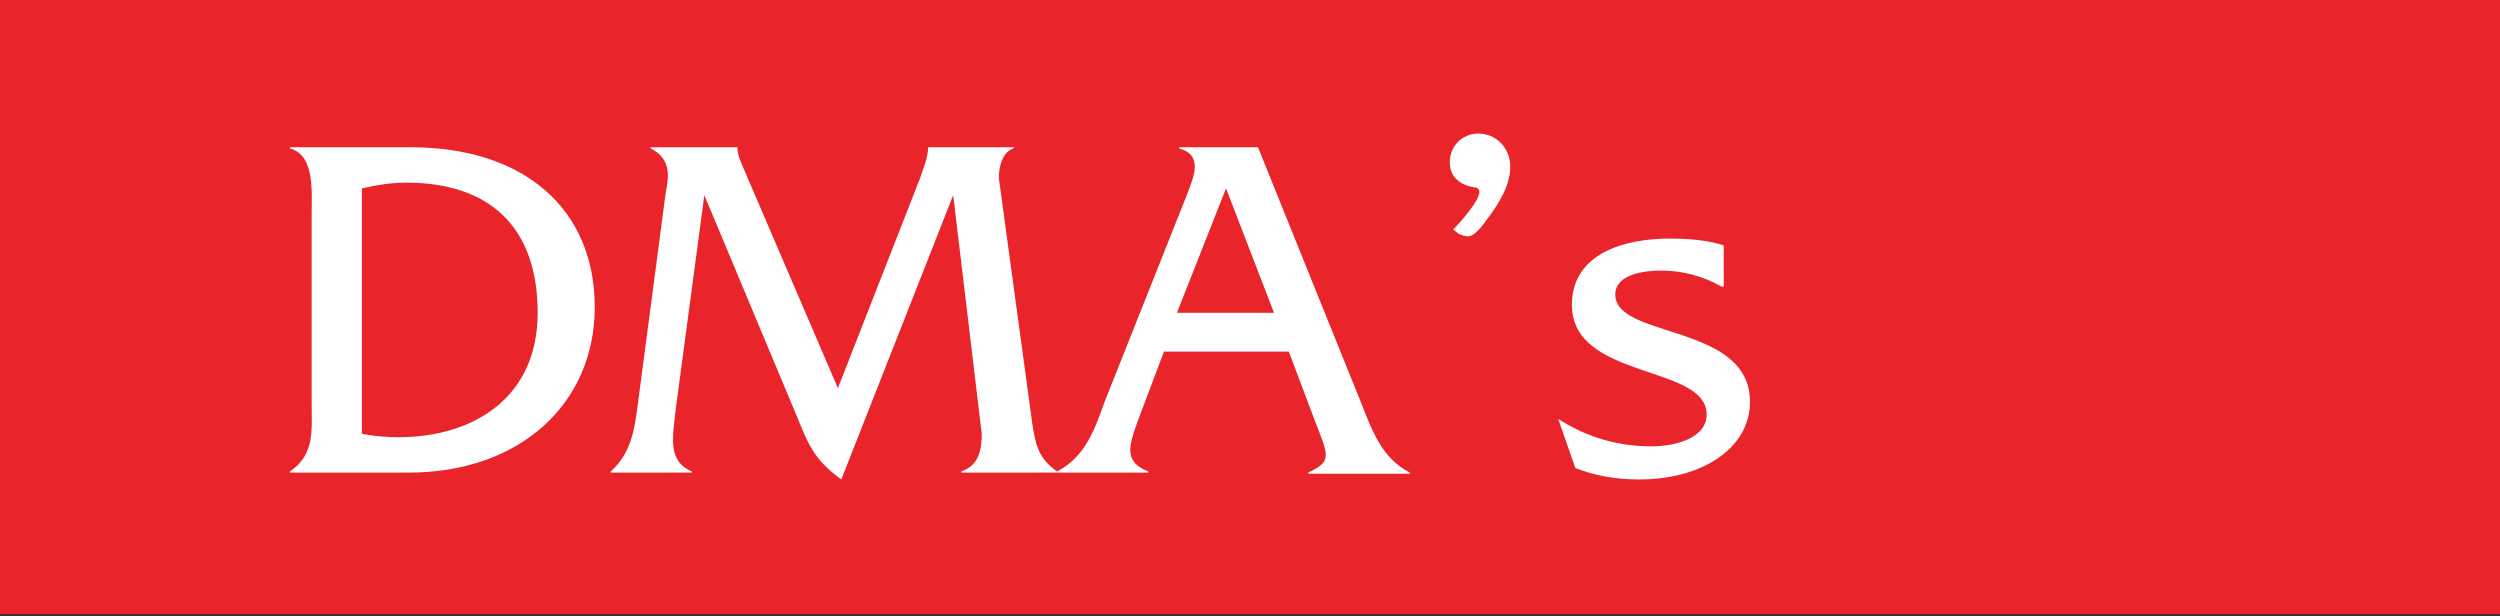
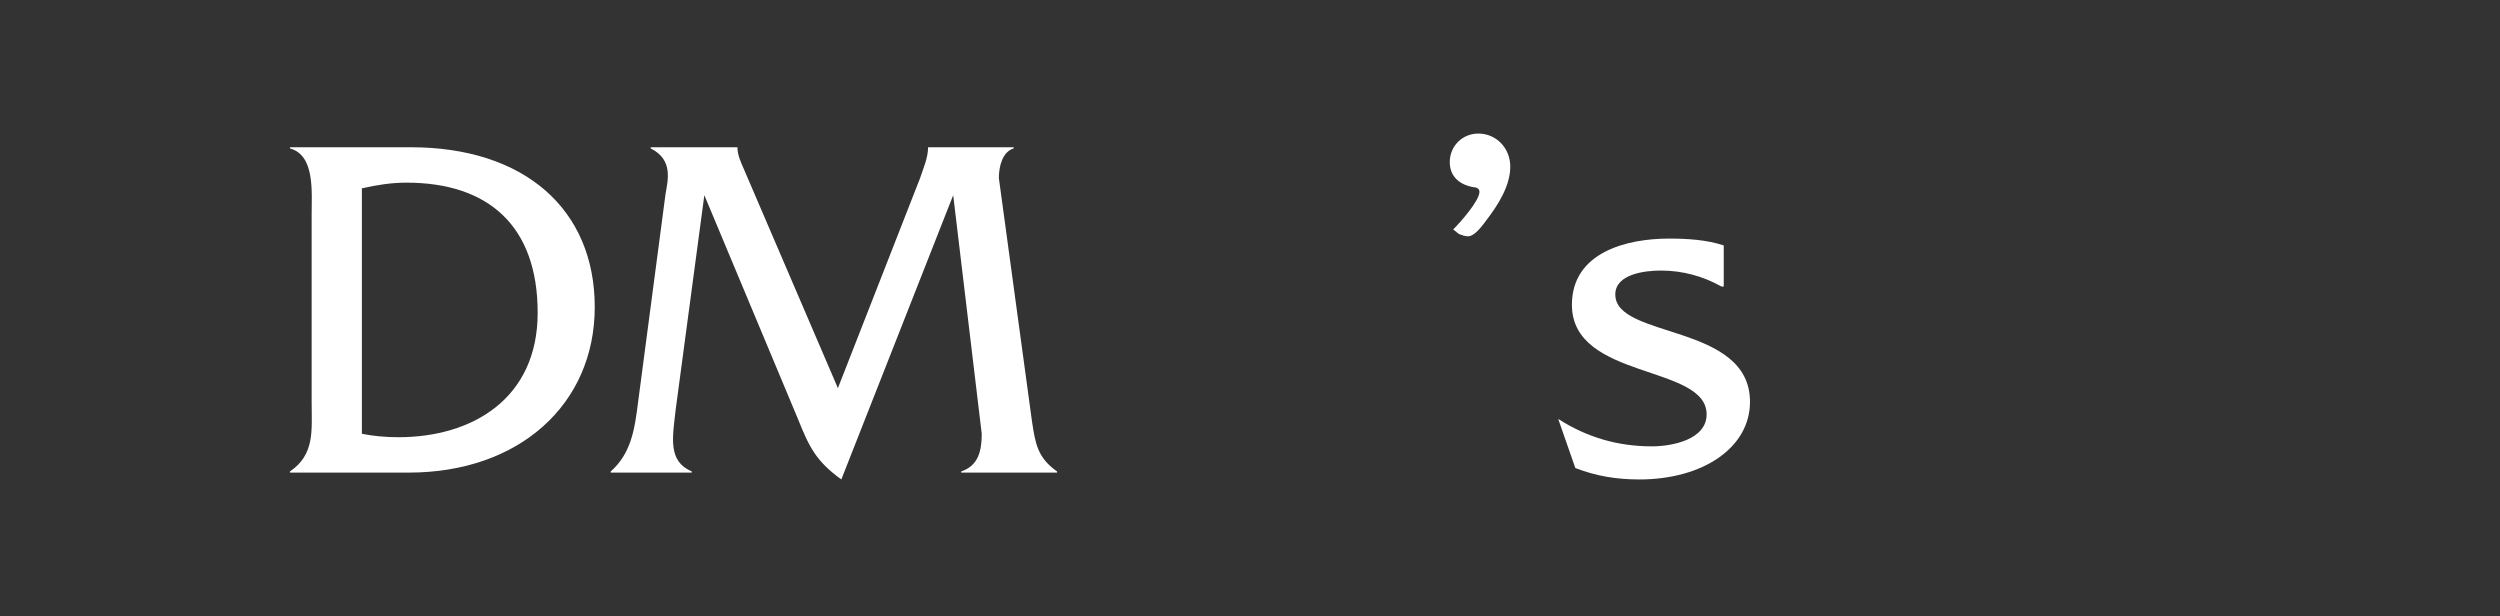
<svg xmlns="http://www.w3.org/2000/svg" version="1.1" id="Layer_1" x="0px" y="0px" viewBox="0 0 219 54" style="enable-background:new 0 0 219 54;" xml:space="preserve">
  <rect x="0" y="0" width="219" height="54" fill="#333333" stroke="none" />
  <style type="text/css">
	.st0{fill:#E9242B;}
	.st1{fill:#FFFFFF;}
</style>
-   <rect y="-0.2" class="st0" width="219" height="54" />
  <g>
    <path class="st1" d="M27.3,18.8c0-2,0.3-5.2-1.9-5.8v-0.1H36c9.9,0,16.1,5.4,16.1,14c0,8.5-6.6,14.5-16.3,14.5H25.4v-0.1   c2.2-1.5,1.9-3.6,1.9-6.1V18.8z M31.7,38c1,0.2,2.1,0.3,3.2,0.3c6.5,0,12.2-3.4,12.2-10.9c0-7.6-4.3-11.4-11.5-11.4   c-1.3,0-2.6,0.2-3.9,0.5V38z" />
    <path class="st1" d="M80.6,15.6c0.3-0.9,0.7-1.8,0.7-2.7v0h7.5V13c-1,0.3-1.3,1.6-1.3,2.6l2.9,21.3c0.3,2,0.5,3.2,2.2,4.4v0.1h-8.4   v-0.1c1.5-0.5,1.8-1.8,1.8-3.3l-2.5-20.9L73.7,42c-2.2-1.6-2.8-2.8-3.8-5.3l-8.2-19.6l-2.5,18.7c-0.3,2.6-0.7,4.6,1.4,5.5v0.1h-7.1   v-0.1c1.8-1.6,2.1-3.7,2.4-6.1L58.3,17c0.2-1.2,0.7-3-1.3-4v-0.1h7.6v0c0,0.7,0.3,1.3,0.6,2L73.4,34L80.6,15.6z" />
-     <path class="st1" d="M102,30.7l-2.3,6.1c-0.9,2.4-1.2,3.7,0.9,4.5v0.1h-8v-0.1c2.5-1.3,3.3-3.7,4.2-6.2l7.2-18.1   c0.6-1.6,1.4-3.4-0.7-4v-0.1h6.9l9,22.3c1,2.5,1.8,4.9,4.3,6.2v0.1h-8.9v-0.1c2.1-1,1.8-1.4,0.6-4.5l-2.3-6.1H102z M107.4,16.5   l-4.3,10.9h8.5L107.4,16.5z" />
    <path class="st1" d="M127.3,20.1c0.6-0.6,2.3-2.5,2.3-3.3c0-0.3-0.3-0.4-0.5-0.4c-1.2-0.2-2.1-0.9-2.1-2.2c0-1.4,1.1-2.5,2.5-2.5   c1.6,0,2.8,1.3,2.8,2.9c0,1.7-1.1,3.4-2.1,4.7c-0.3,0.4-1,1.4-1.6,1.4c-0.3,0-0.5-0.1-0.8-0.2L127.3,20.1z" />
    <path class="st1" d="M150.8,25.1c-1.6-0.9-3.4-1.4-5.3-1.4c-1.4,0-4,0.3-4,2.1c0,3.9,11.8,2.5,11.8,9.4c0,4-4.1,6.8-9.7,6.8   c-2,0-3.8-0.3-5.6-1l-1.5-4.3c2.5,1.6,5.2,2.4,8.2,2.4c1.8,0,4.8-0.6,4.8-2.8c0-4.4-11.8-3-11.8-9.6c0-4.6,4.8-5.8,8.5-5.8   c1.6,0,3.3,0.1,4.8,0.6V25.1z" />
  </g>
</svg>